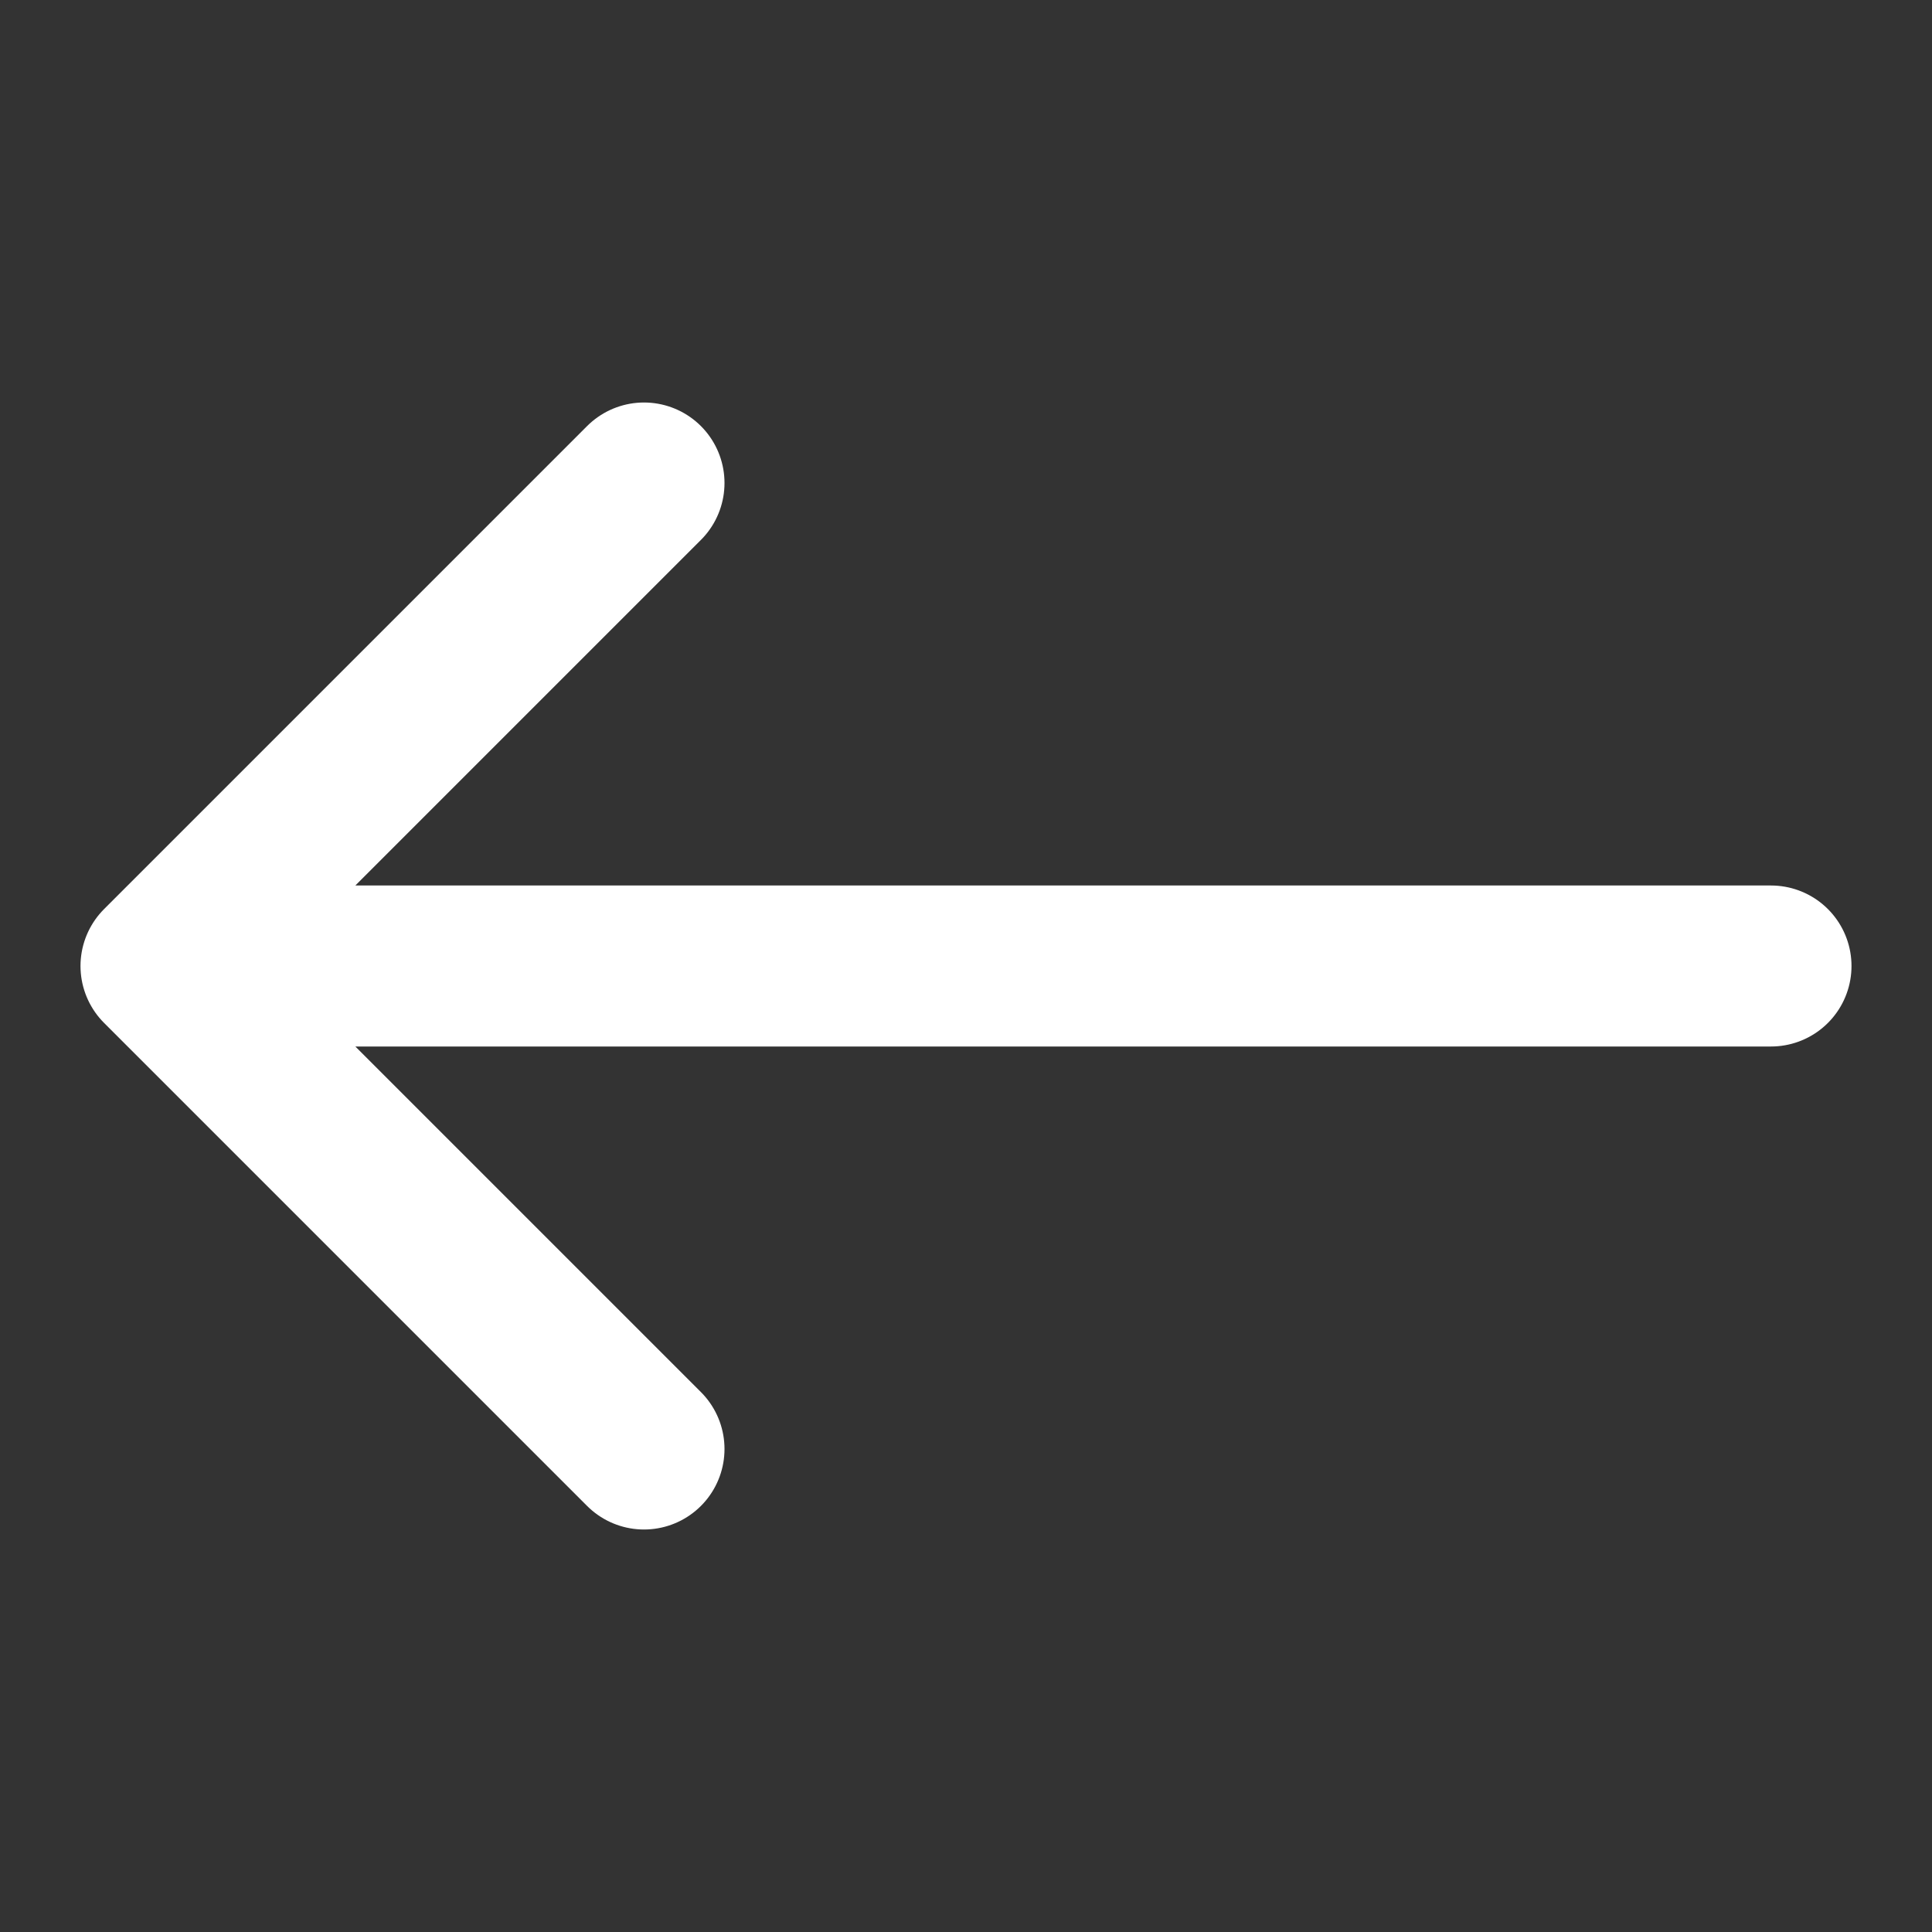
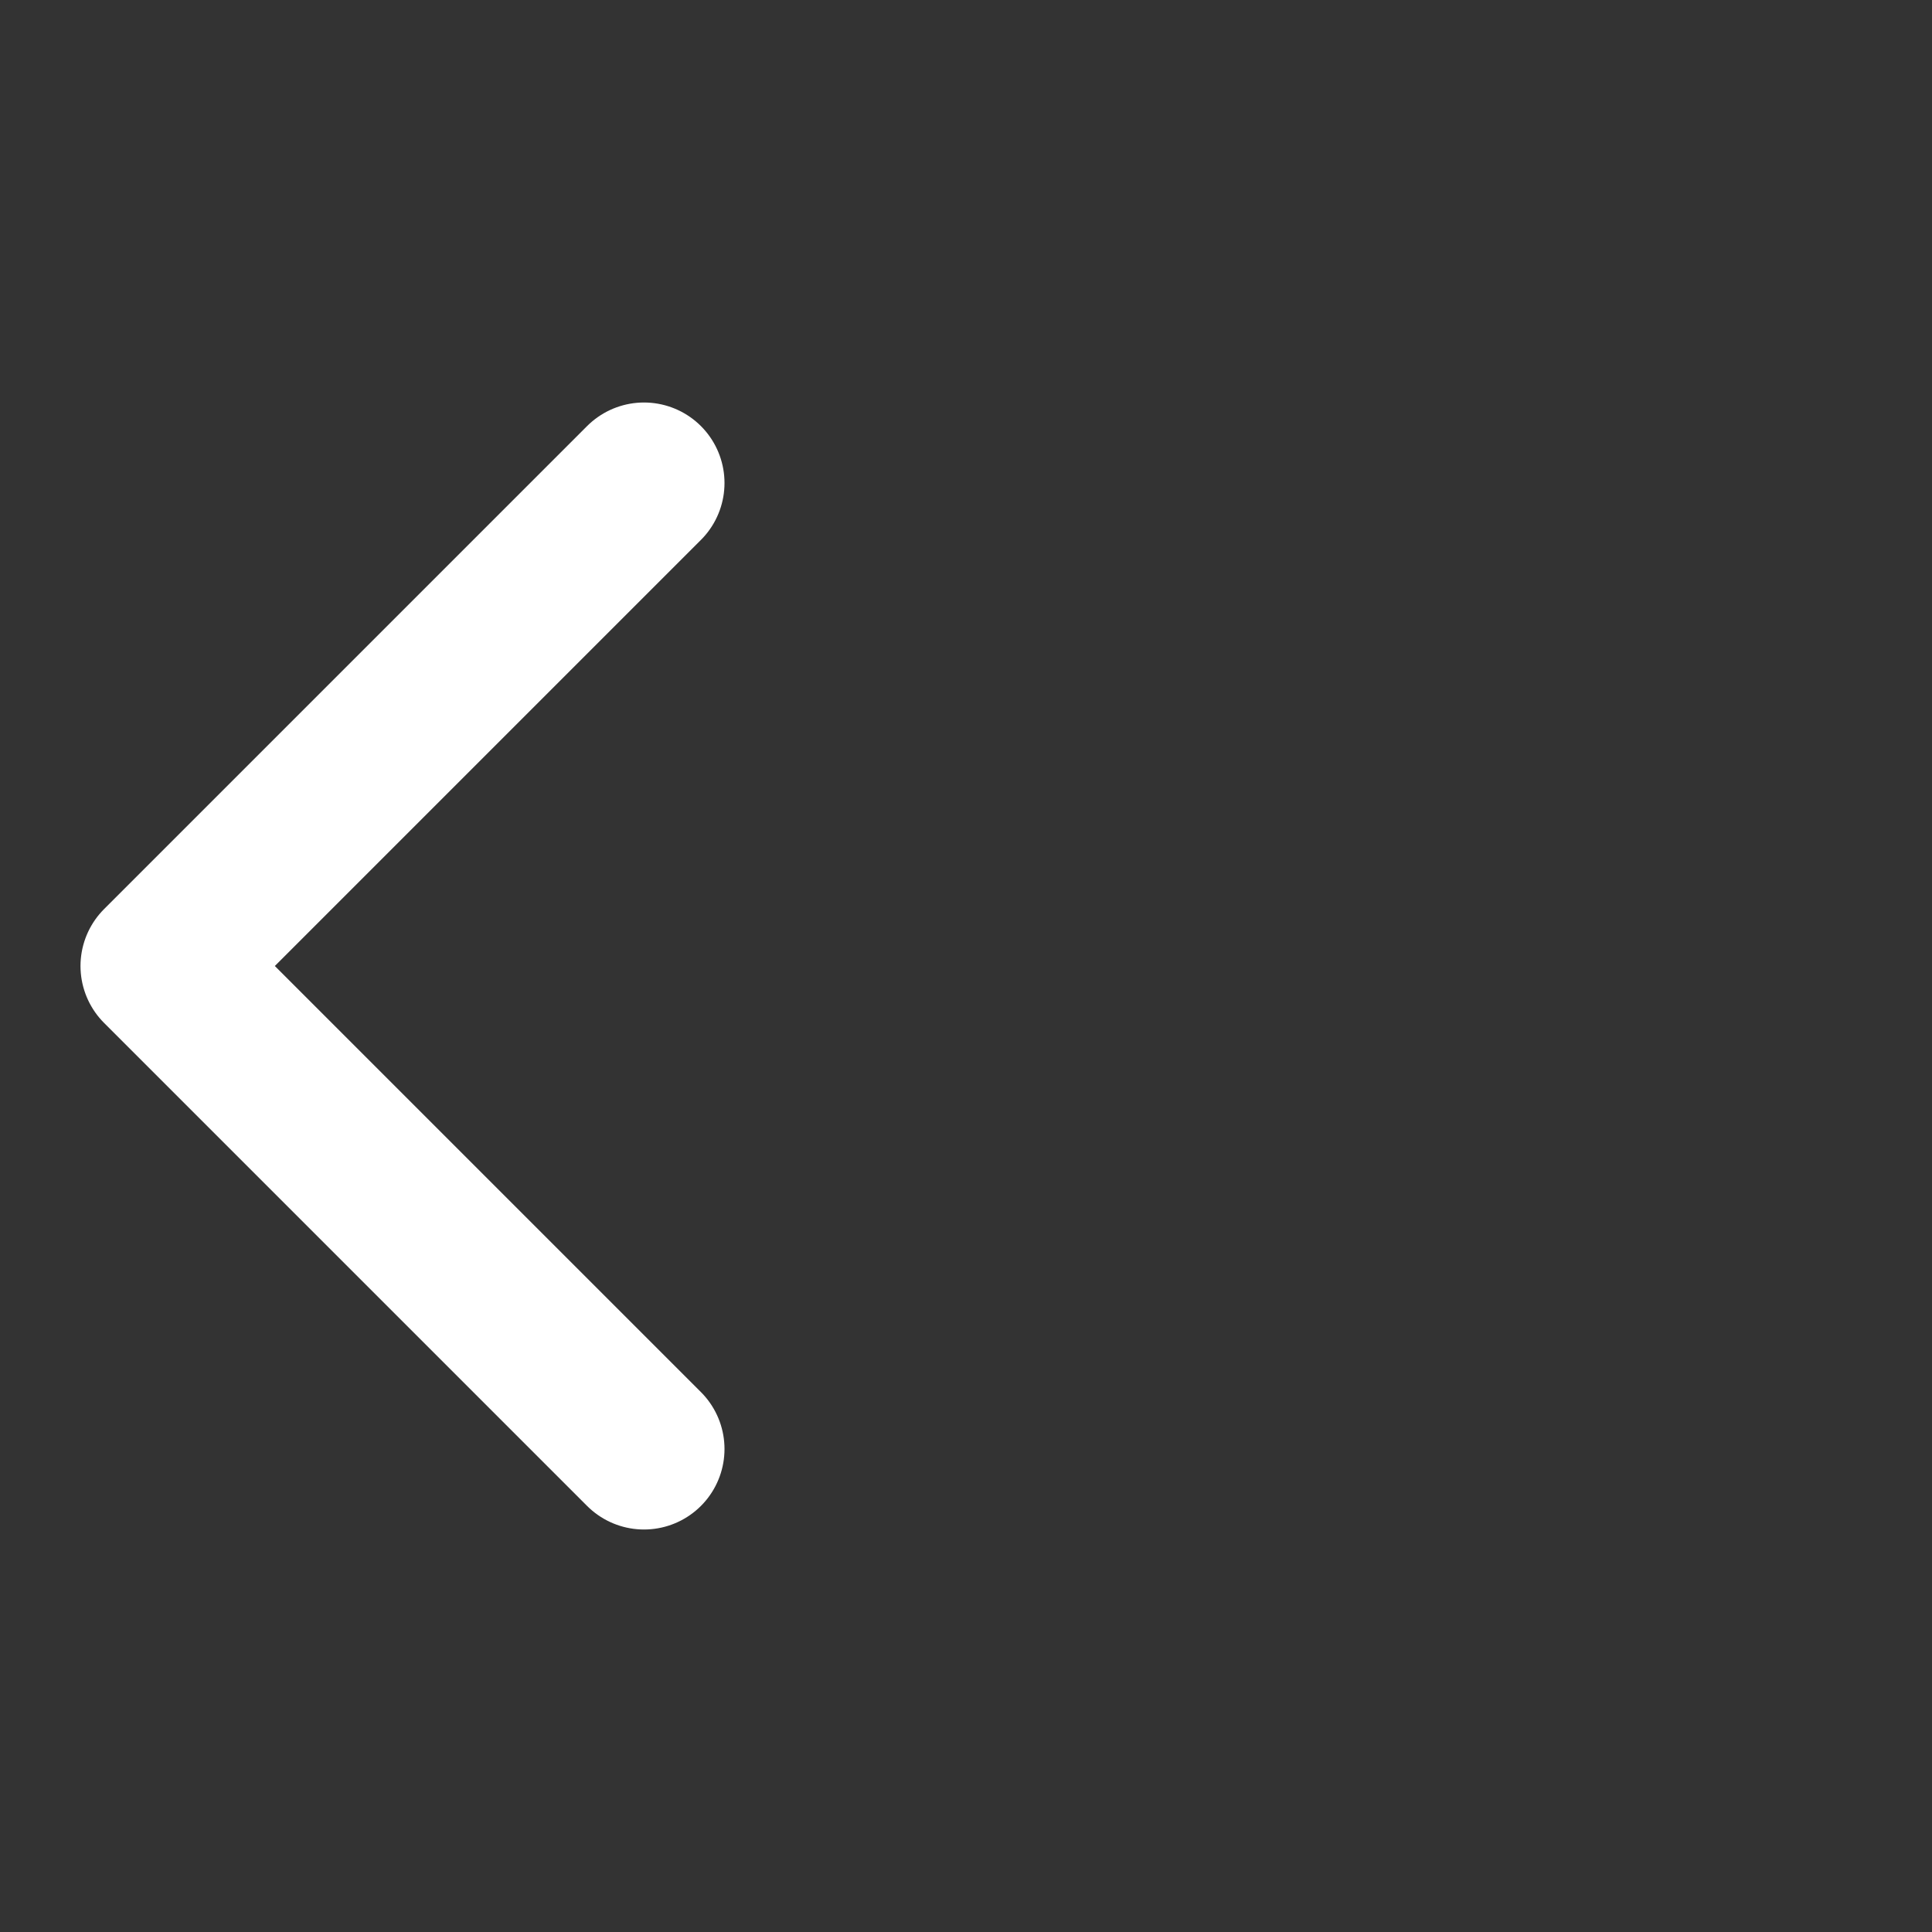
<svg xmlns="http://www.w3.org/2000/svg" width="24" height="24" fill="none">
  <rect width="100%" height="100%" fill="#333333" stroke="none" />
-   <path d="M2 12h20M8 6l-6 6 6 6" stroke="#fff" stroke-width="2" stroke-linecap="round" stroke-linejoin="round" />
+   <path d="M2 12M8 6l-6 6 6 6" stroke="#fff" stroke-width="2" stroke-linecap="round" stroke-linejoin="round" />
</svg>